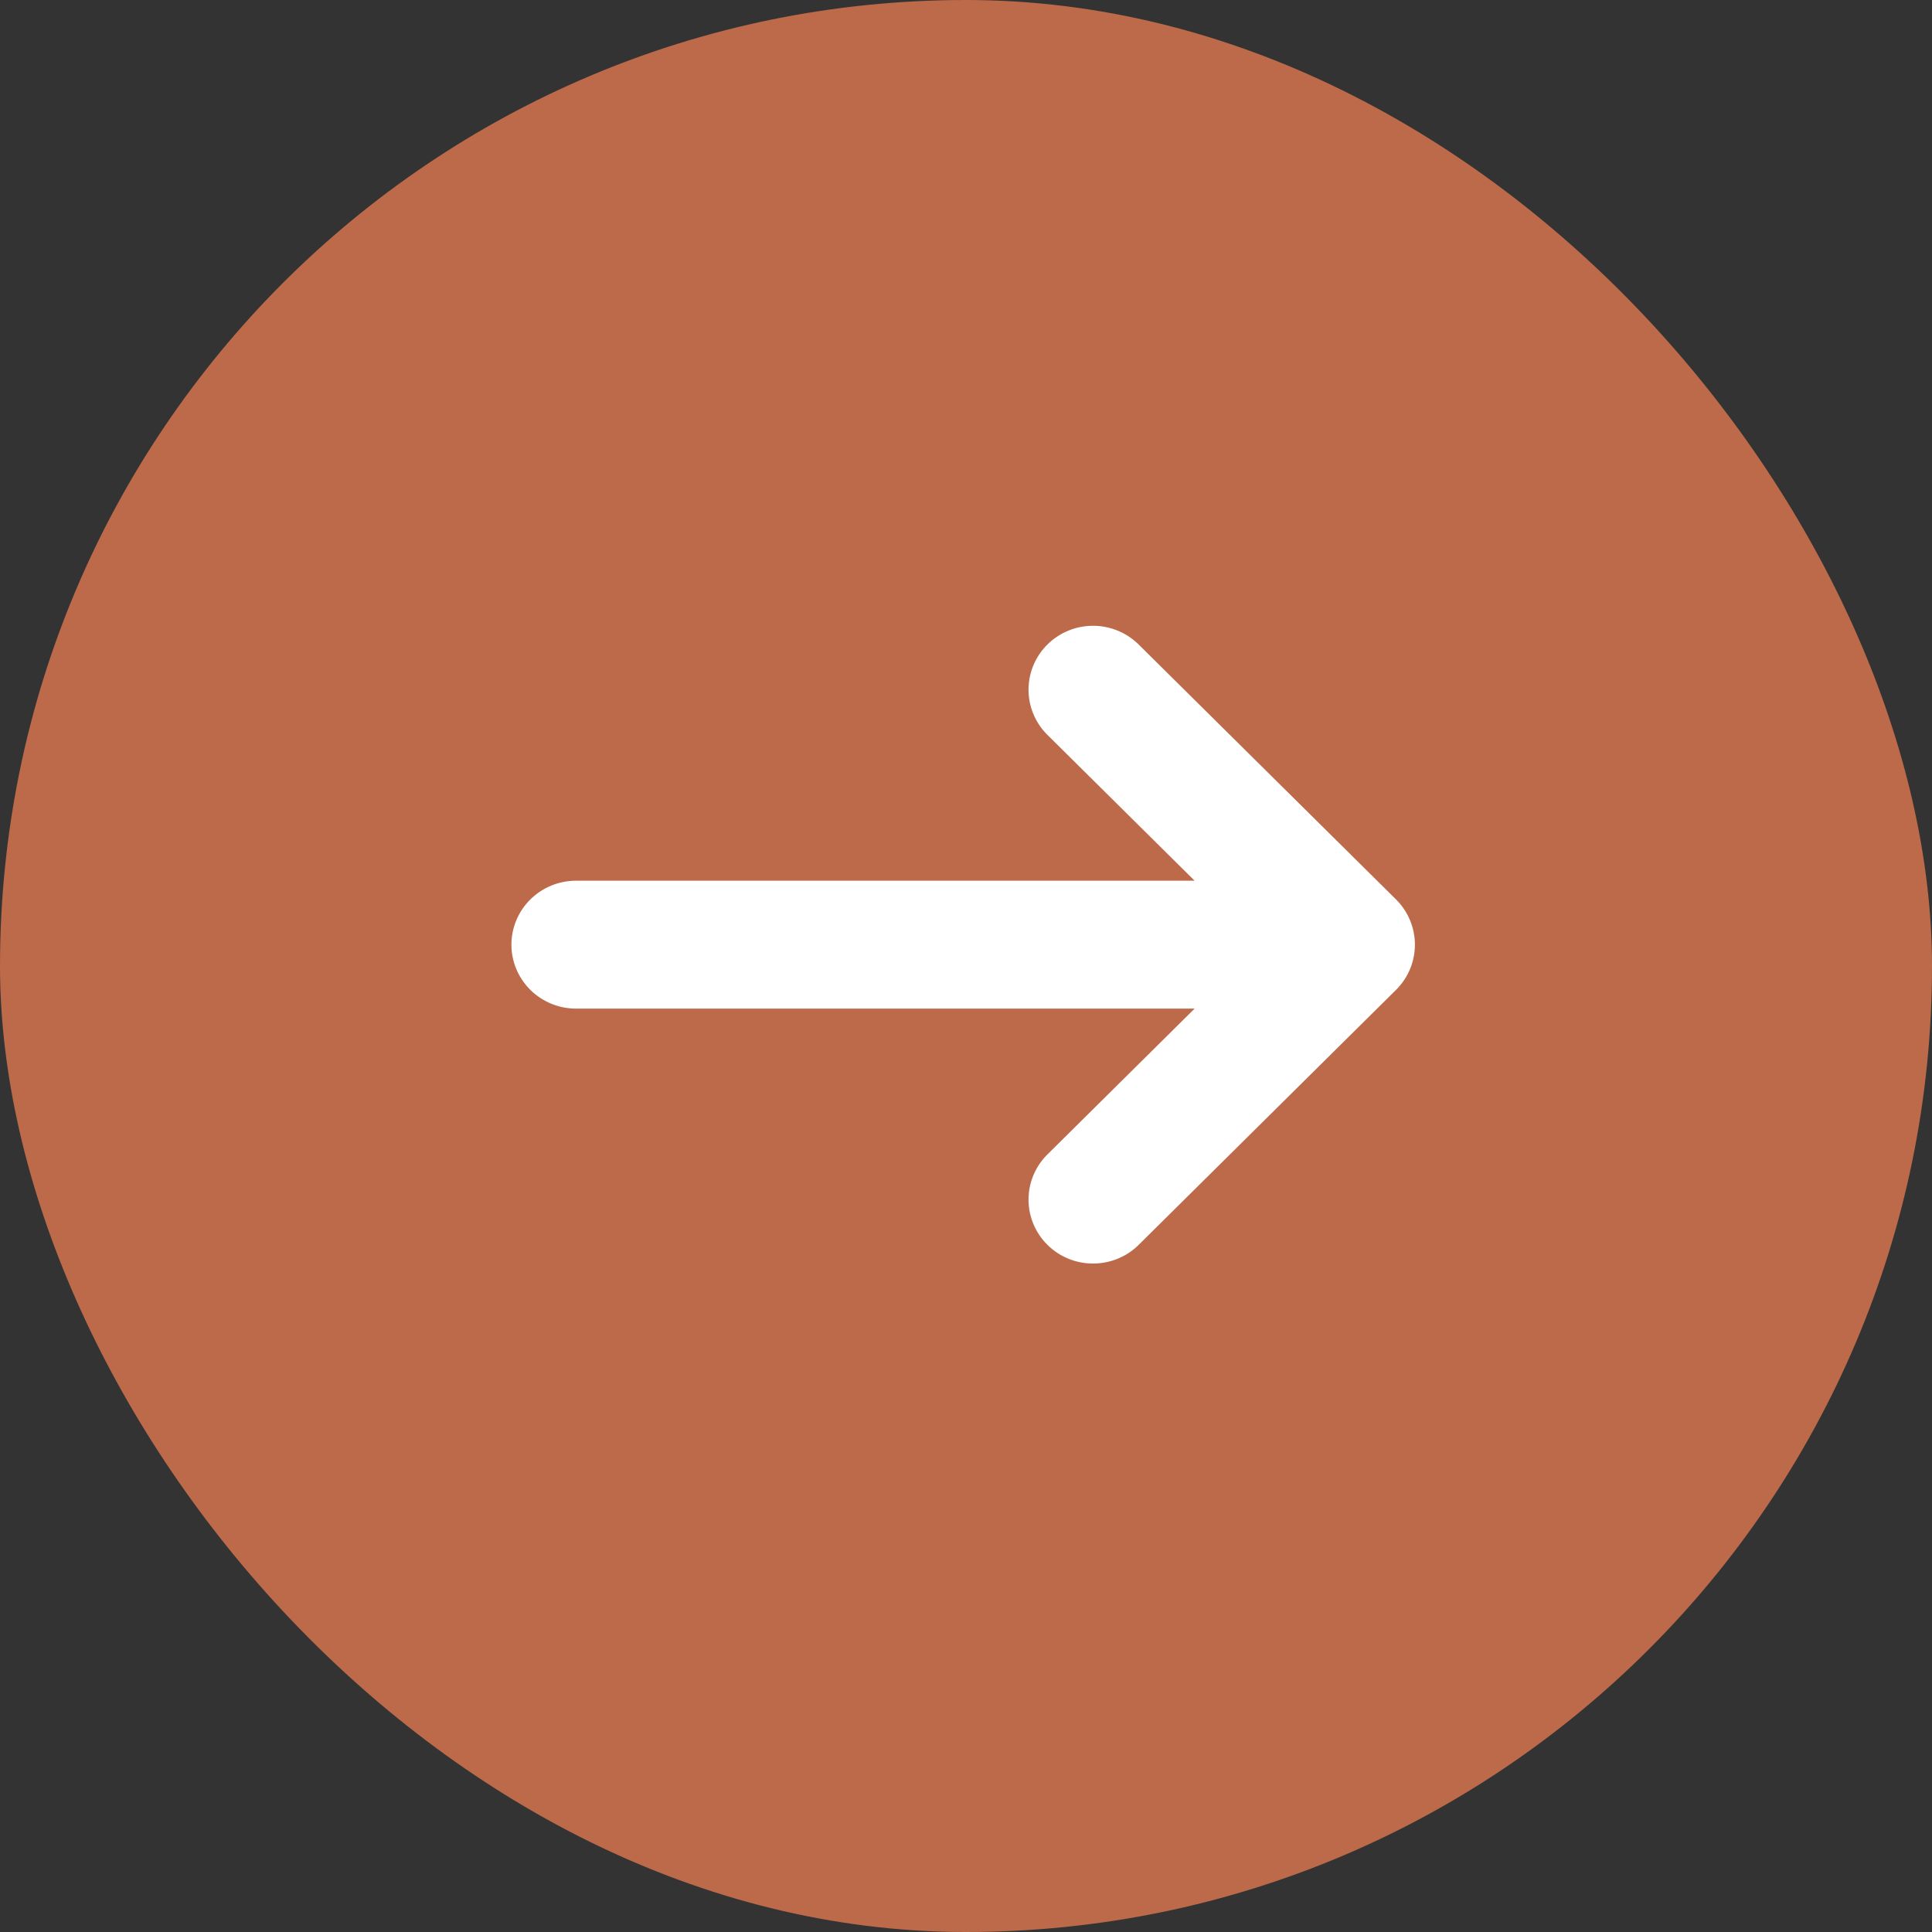
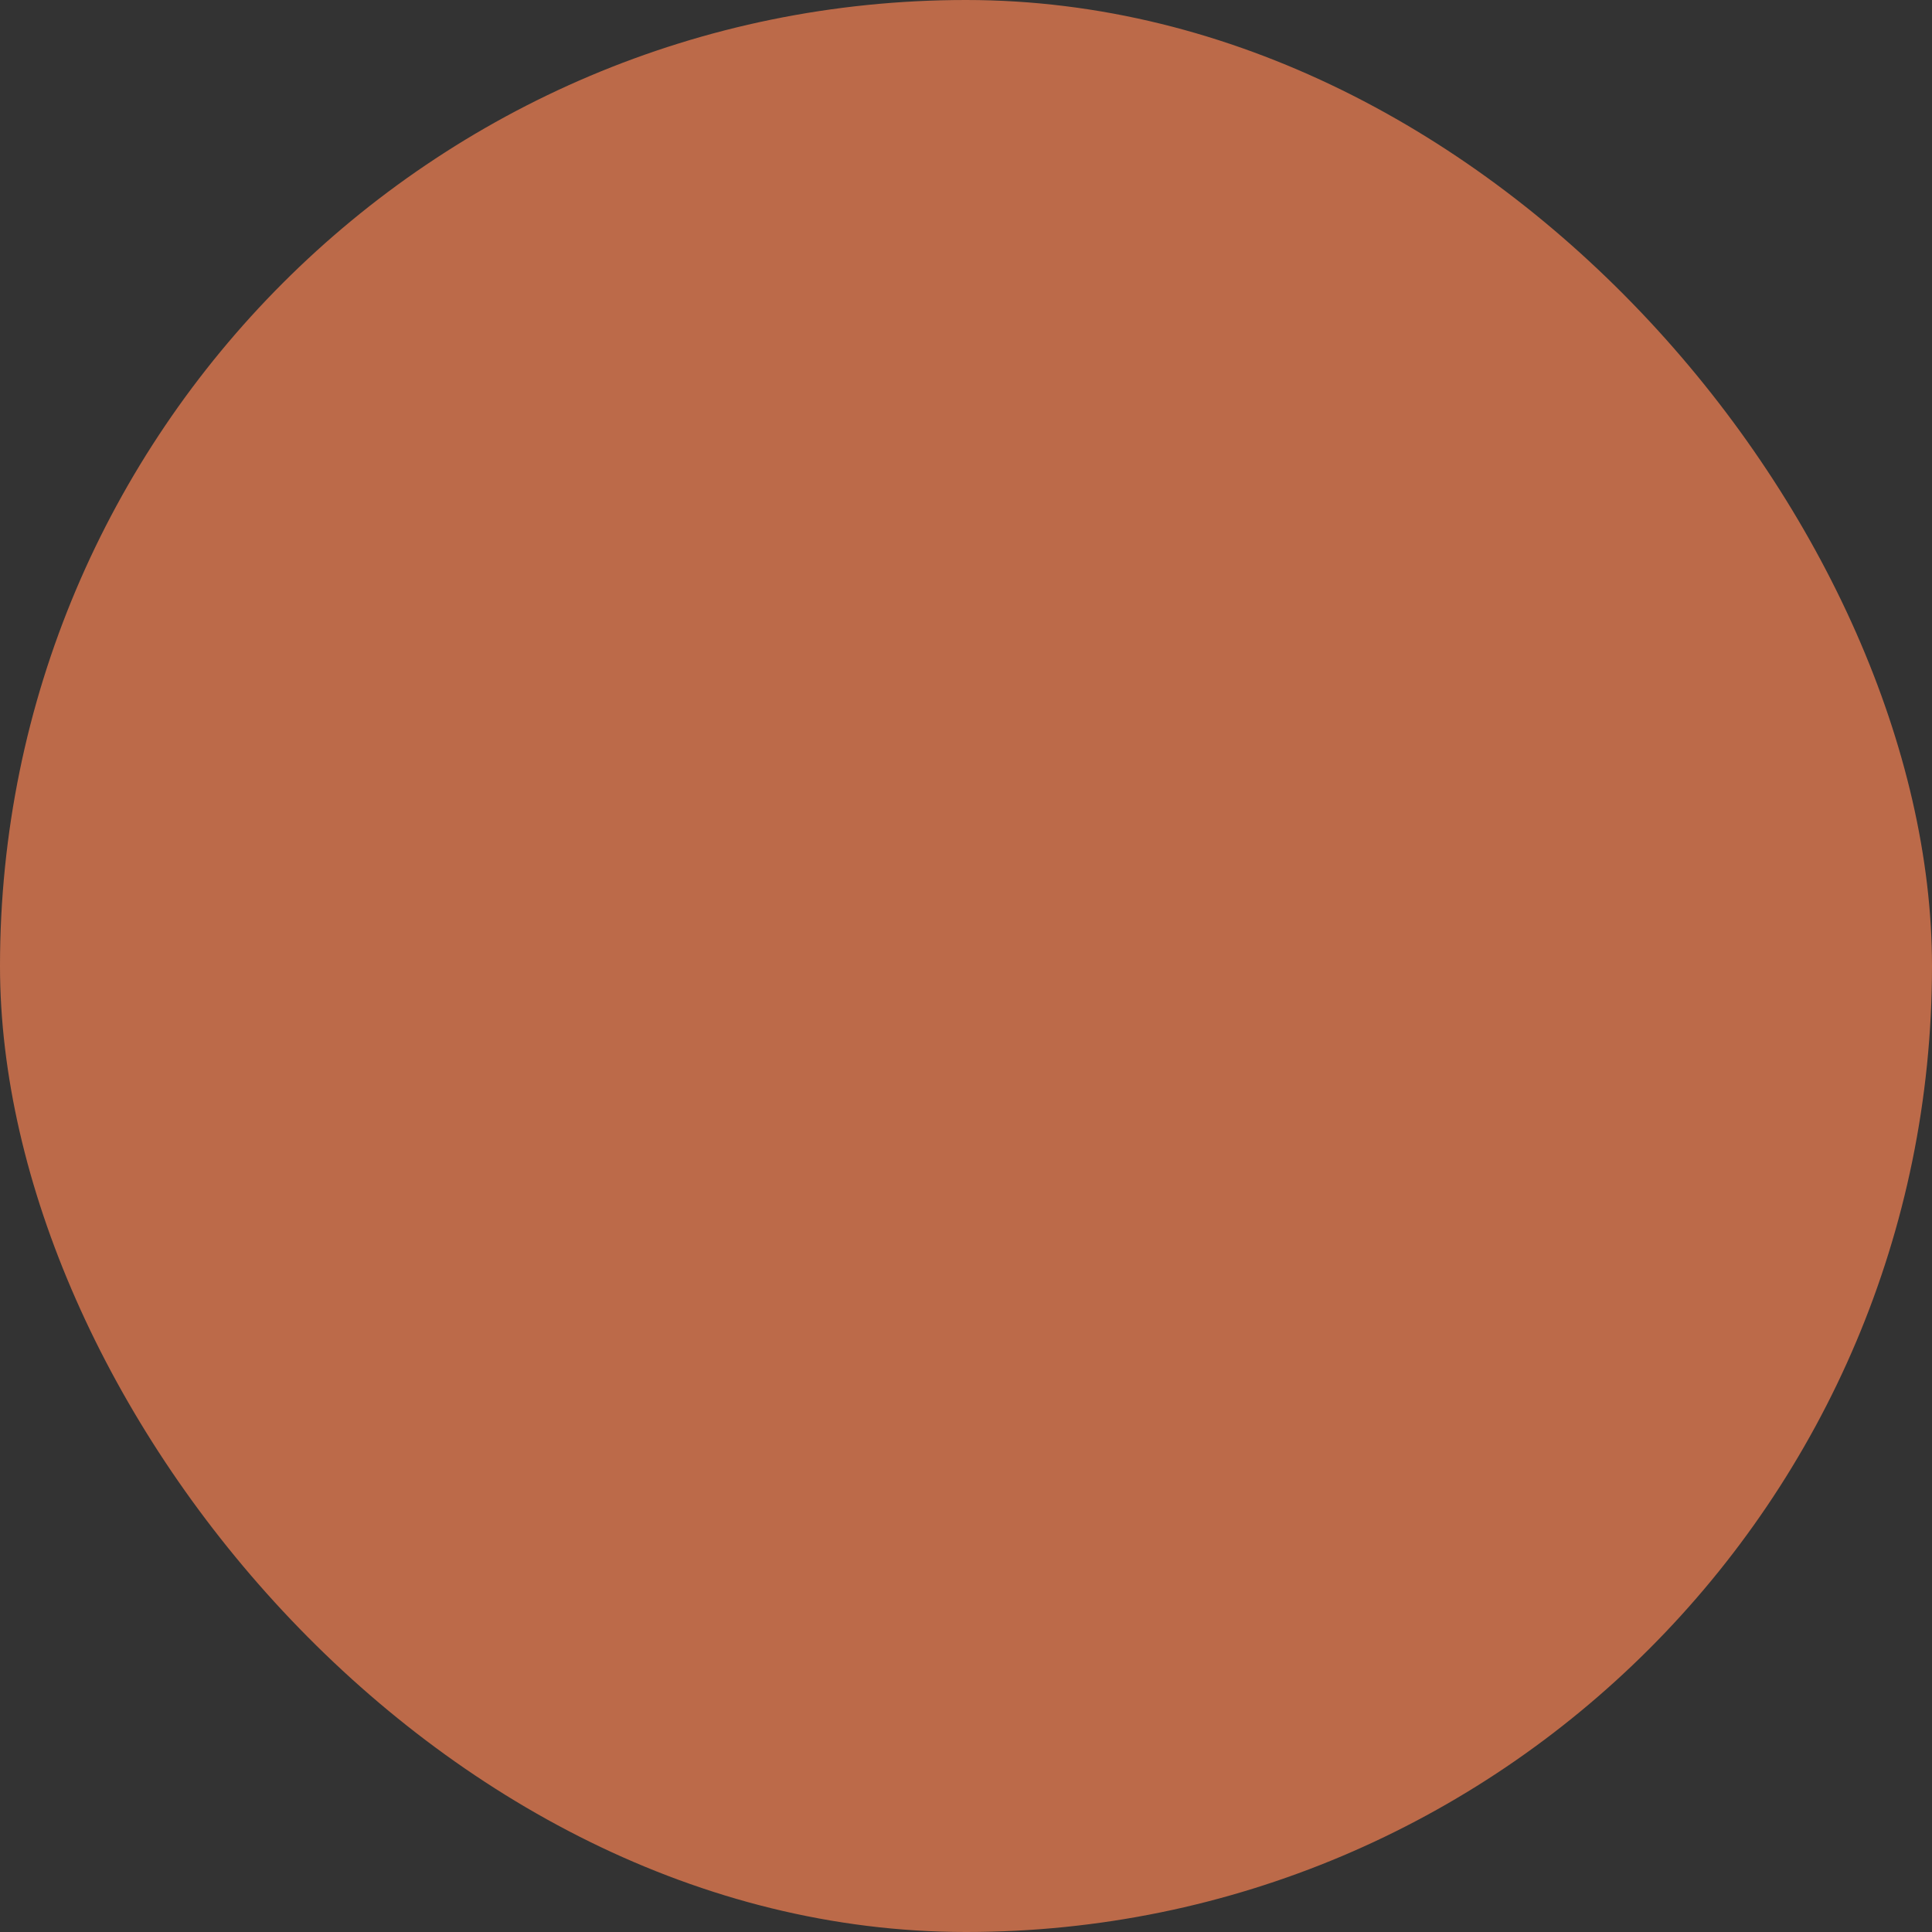
<svg xmlns="http://www.w3.org/2000/svg" width="34" height="34" viewBox="0 0 34 34" fill="none">
  <rect x="0" y="0" width="34" height="34" fill="#333333" stroke="none" />
  <rect width="34" height="34" rx="17" fill="#BC6A49" />
-   <path d="M18.419 12.919C18.212 12.707 18.098 12.423 18.1 12.128C18.103 11.833 18.222 11.551 18.433 11.342C18.643 11.134 18.928 11.015 19.226 11.013C19.524 11.01 19.811 11.124 20.025 11.329L24.568 15.829C24.781 16.04 24.9 16.326 24.9 16.625C24.9 16.923 24.781 17.209 24.568 17.42L20.025 21.921C19.811 22.126 19.524 22.239 19.226 22.236C18.928 22.234 18.643 22.116 18.433 21.907C18.222 21.698 18.103 21.416 18.1 21.121C18.098 20.826 18.212 20.542 18.419 20.33L21.023 17.75H10.136C9.835 17.75 9.546 17.631 9.333 17.42C9.12 17.209 9 16.923 9 16.625C9 16.326 9.12 16.04 9.333 15.829C9.546 15.618 9.835 15.499 10.136 15.499H21.023L18.419 12.919Z" fill="white" />
</svg>